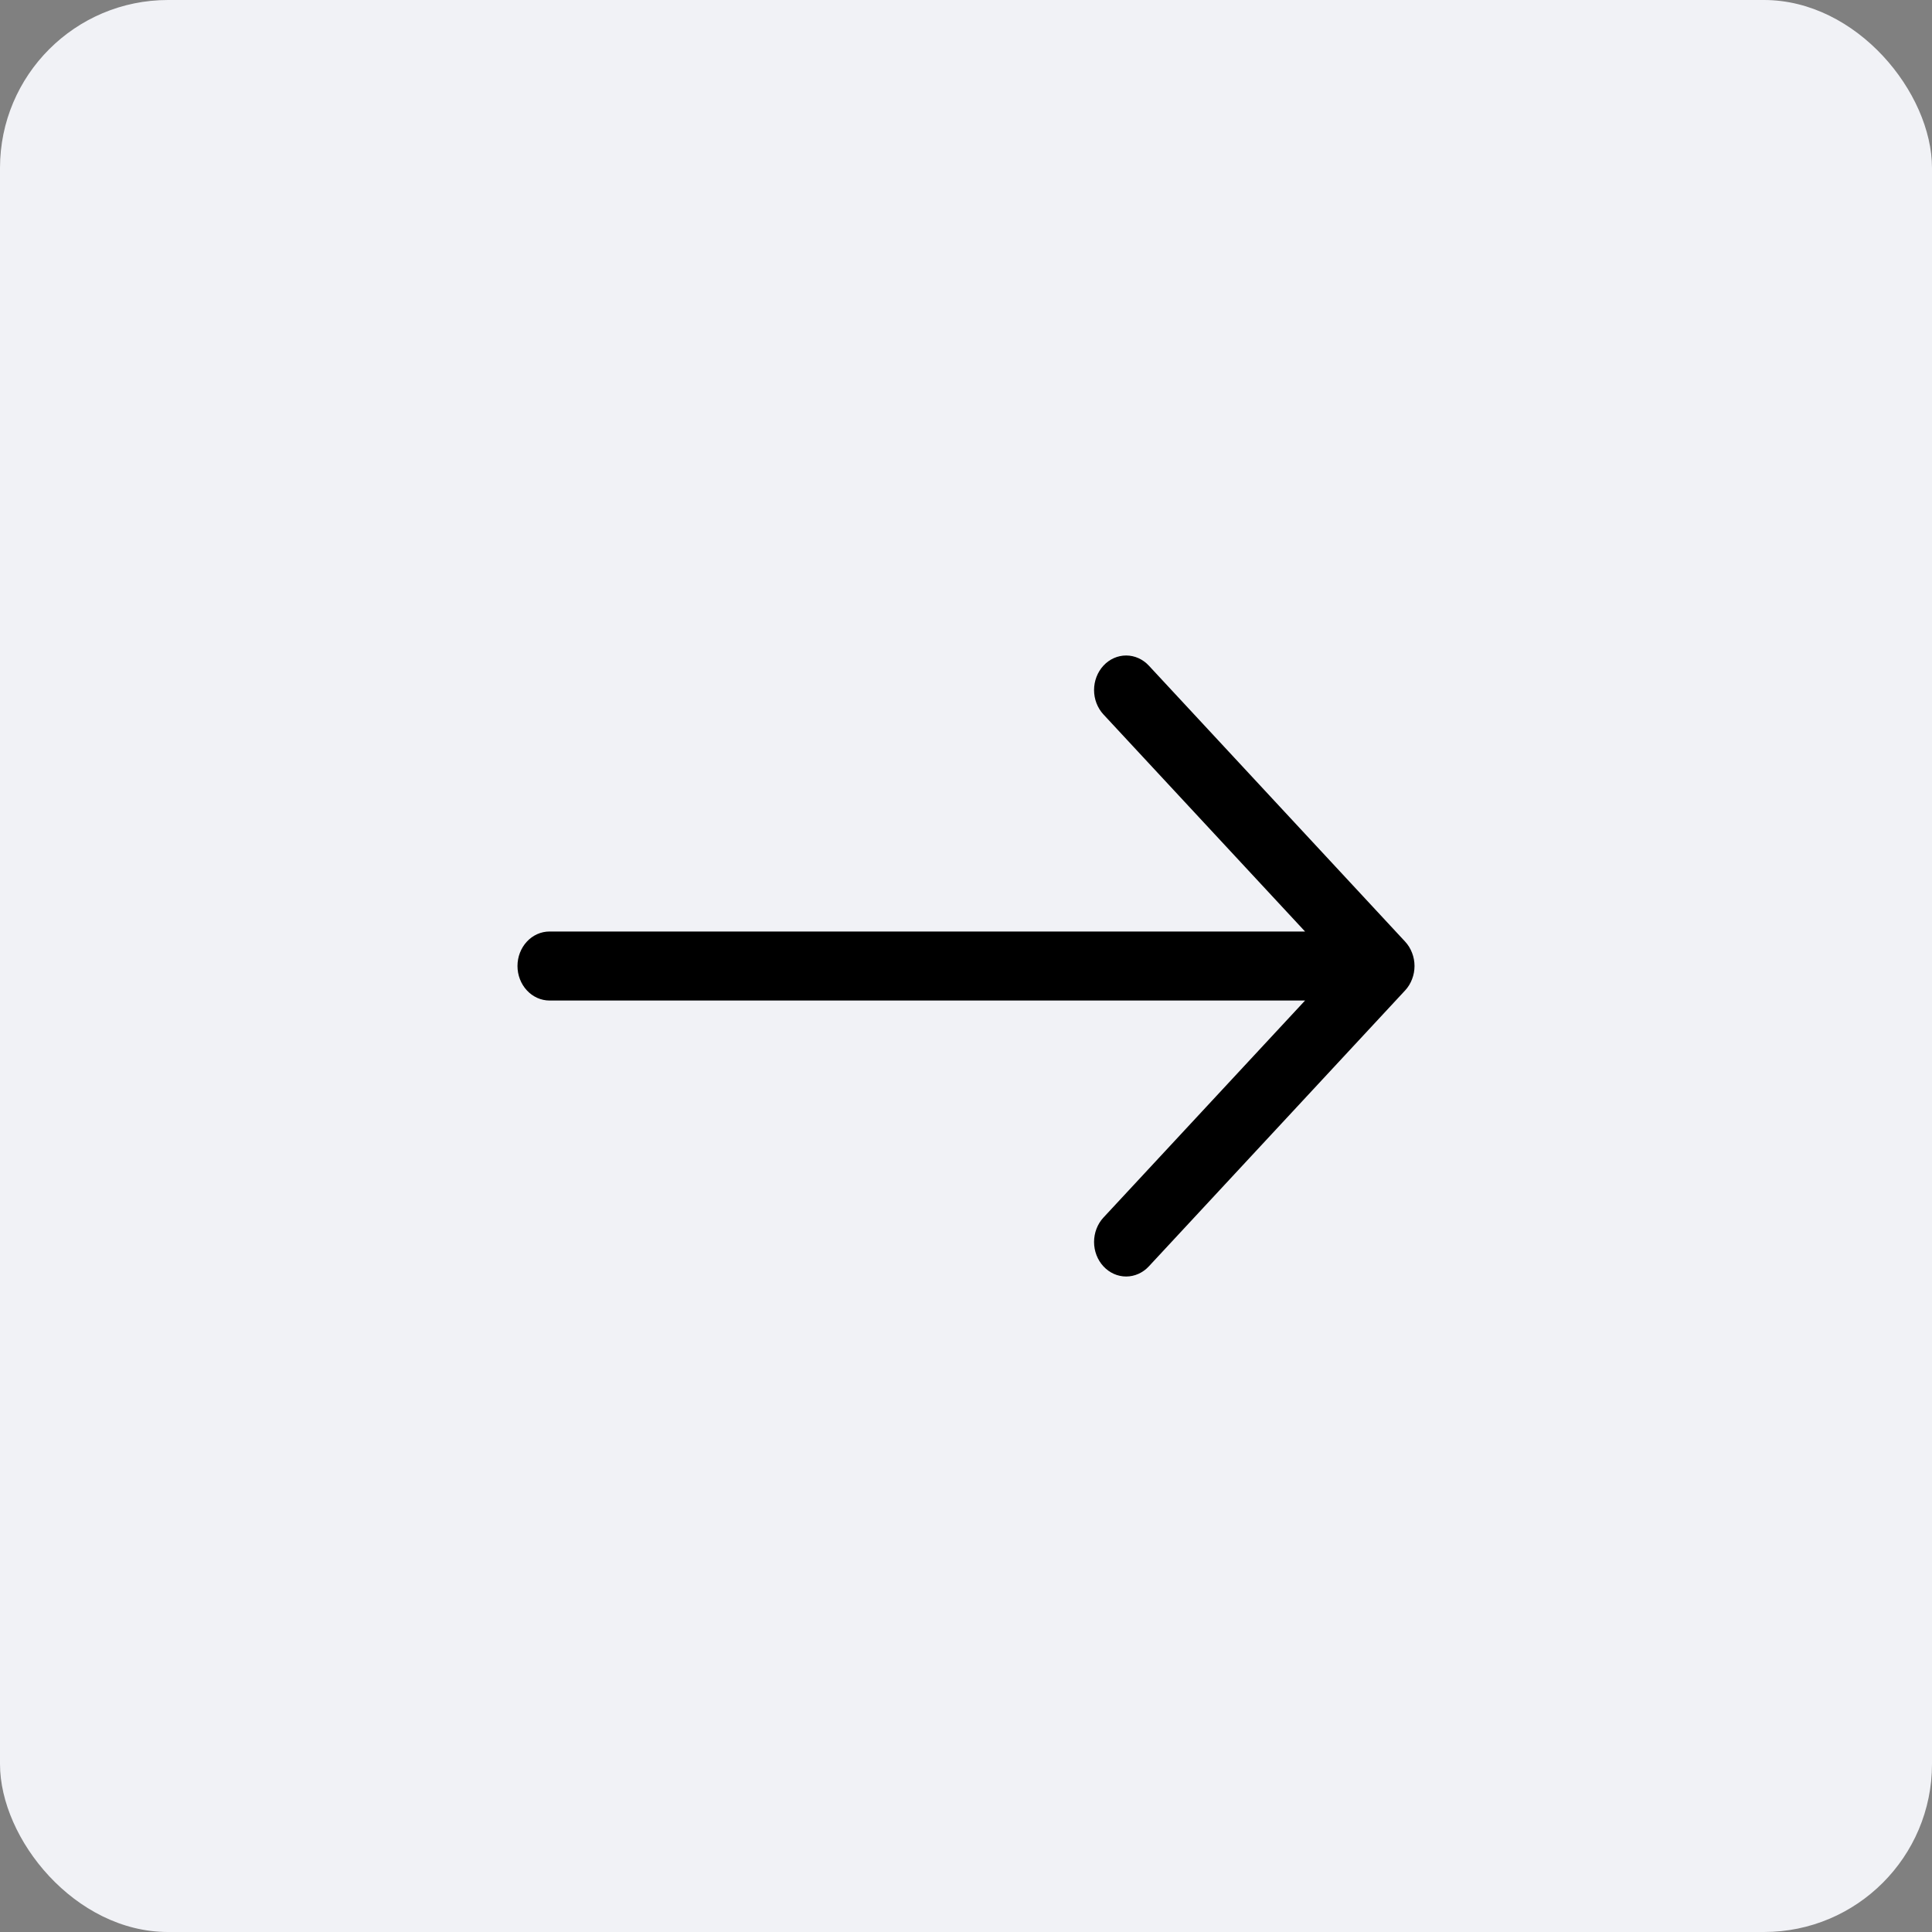
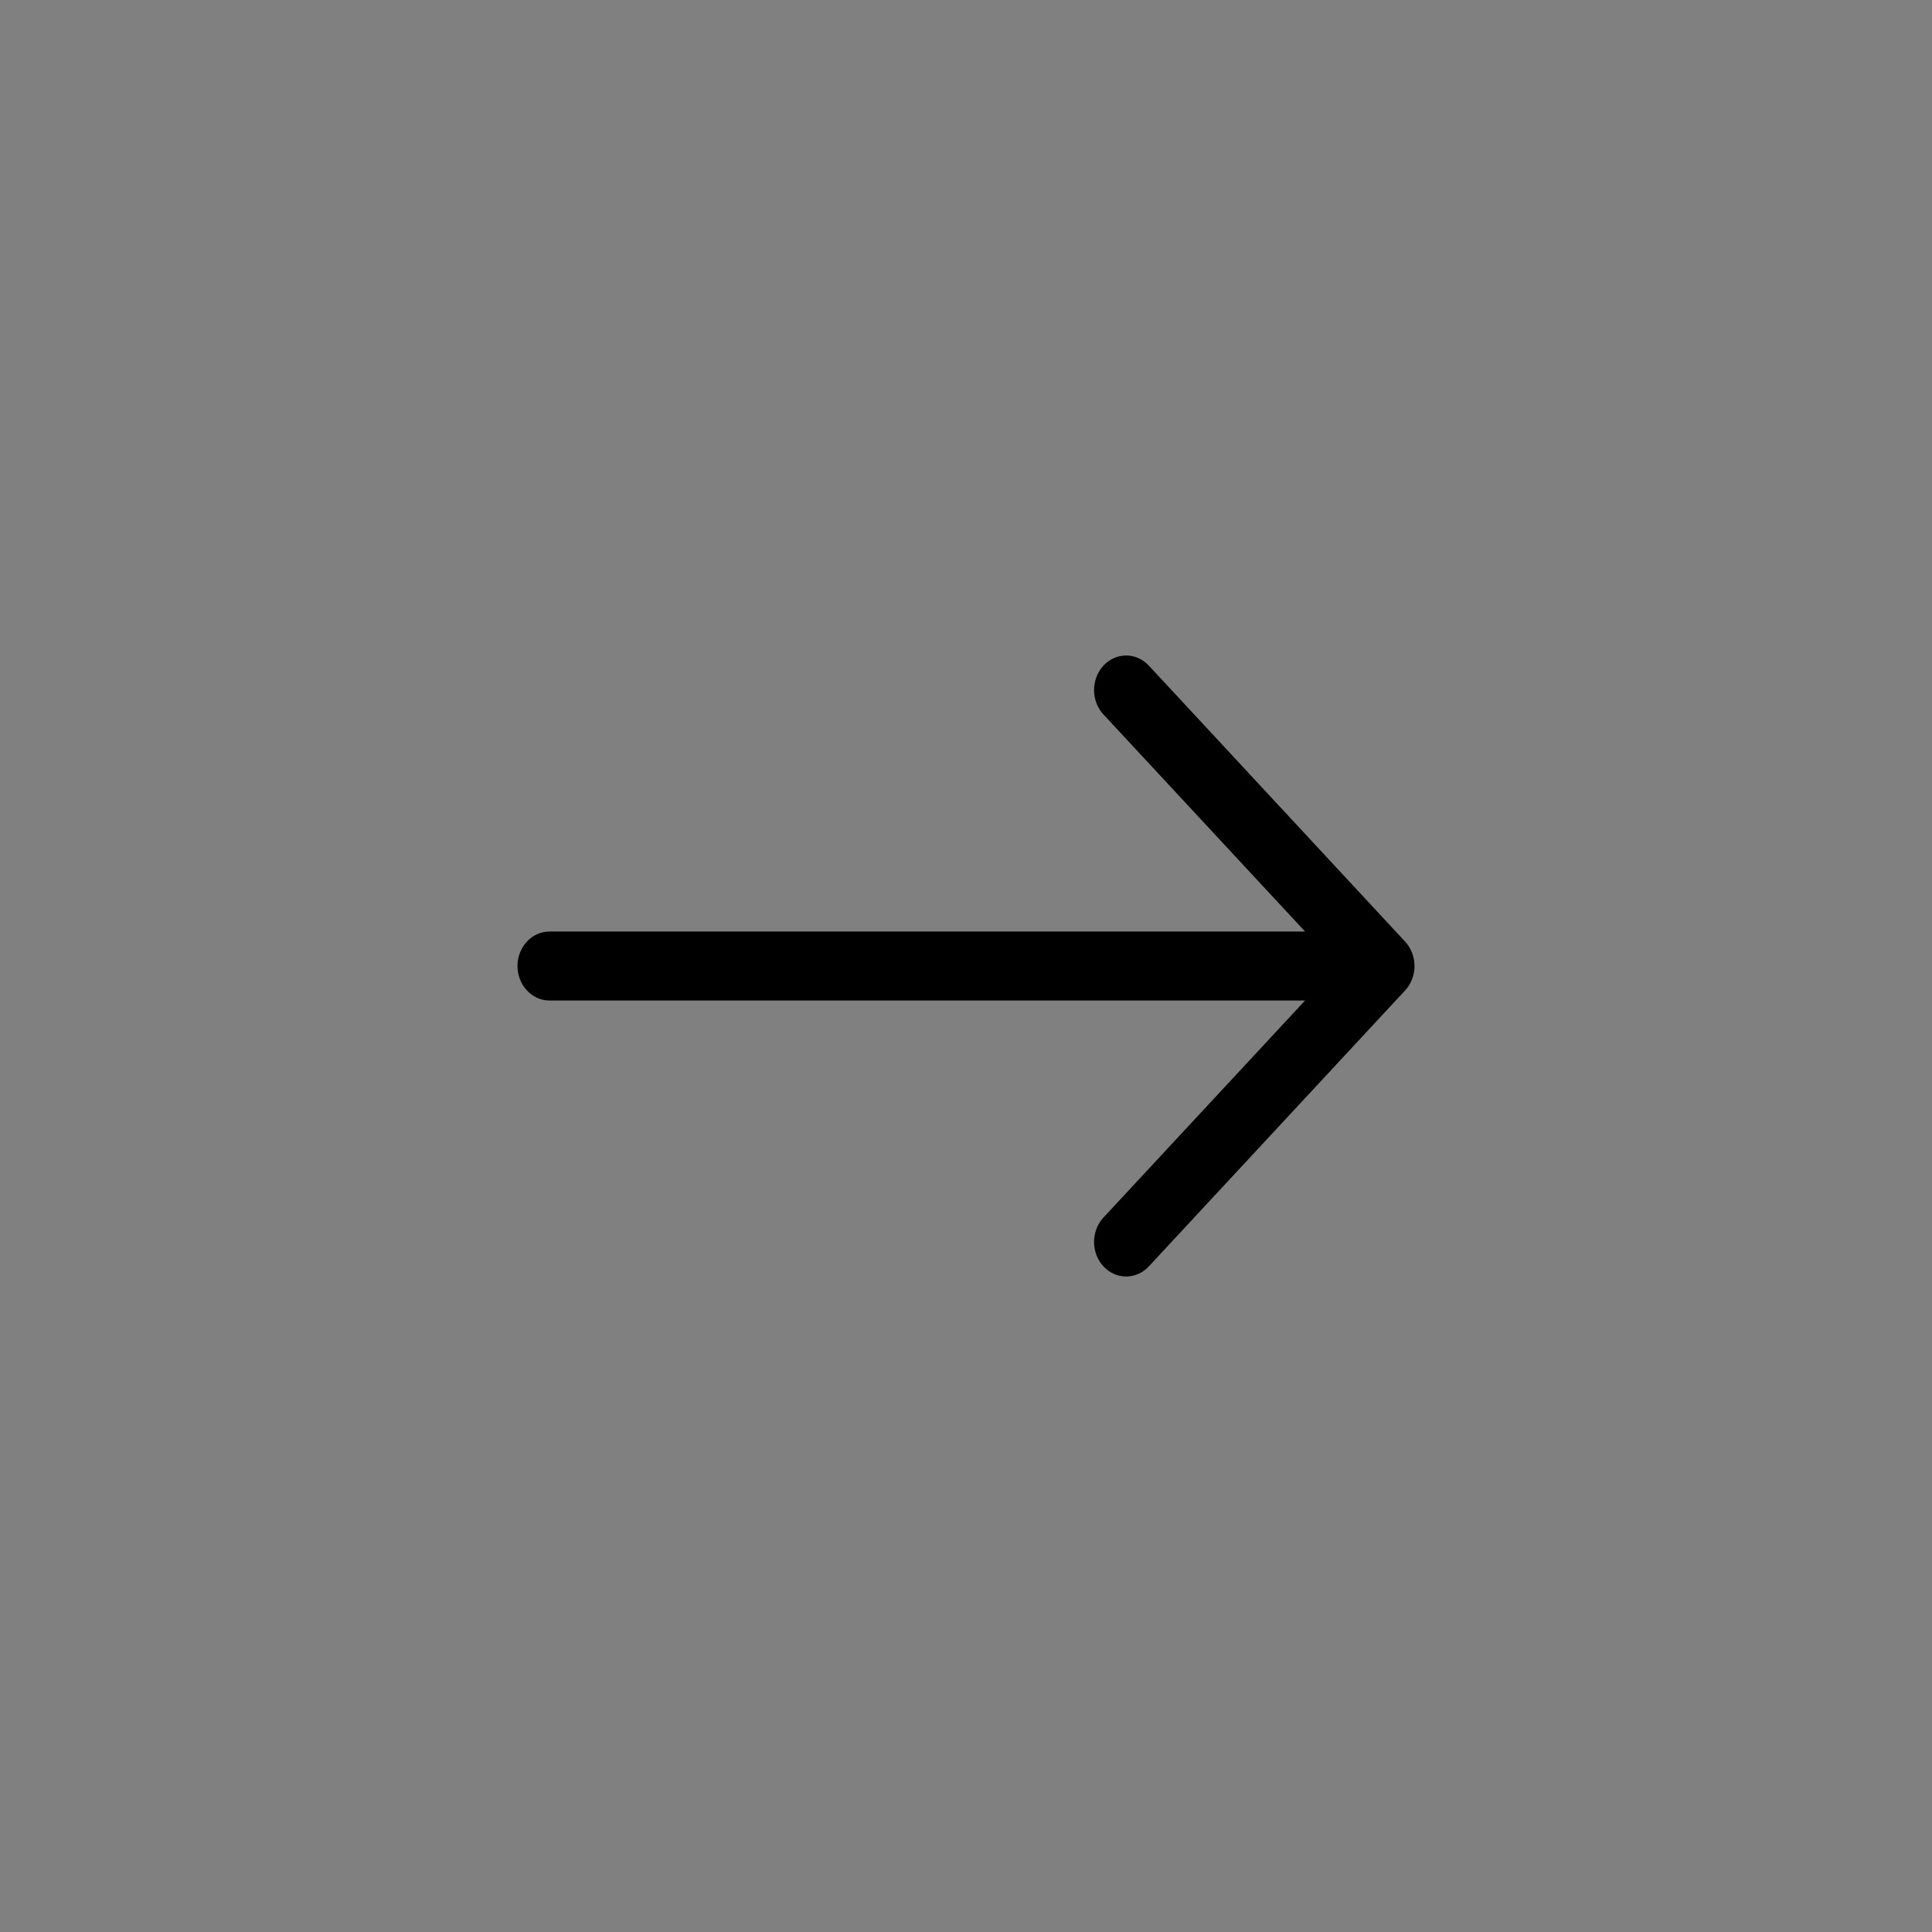
<svg xmlns="http://www.w3.org/2000/svg" width="46" height="46" viewBox="0 0 46 46" fill="none">
  <rect x="0" y="0" width="46" height="46" fill="#808080" stroke="none" />
-   <rect width="46" height="46" rx="4" fill="#F1F2F6" />
  <path fill-rule="evenodd" clip-rule="evenodd" d="M12.321 23C12.321 22.782 12.402 22.573 12.545 22.419C12.688 22.265 12.882 22.179 13.084 22.179H31.073L26.273 17.011C26.13 16.857 26.049 16.648 26.049 16.43C26.049 16.212 26.13 16.003 26.273 15.848C26.416 15.694 26.61 15.607 26.813 15.607C27.015 15.607 27.21 15.694 27.353 15.848L33.455 22.419C33.526 22.495 33.582 22.586 33.62 22.686C33.659 22.785 33.679 22.892 33.679 23C33.679 23.108 33.659 23.215 33.62 23.315C33.582 23.415 33.526 23.506 33.455 23.582L27.353 30.152C27.21 30.306 27.015 30.393 26.813 30.393C26.61 30.393 26.416 30.306 26.273 30.152C26.13 29.998 26.049 29.789 26.049 29.571C26.049 29.353 26.13 29.143 26.273 28.989L31.073 23.822H13.084C12.882 23.822 12.688 23.735 12.545 23.581C12.402 23.427 12.321 23.218 12.321 23Z" fill="black" />
</svg>